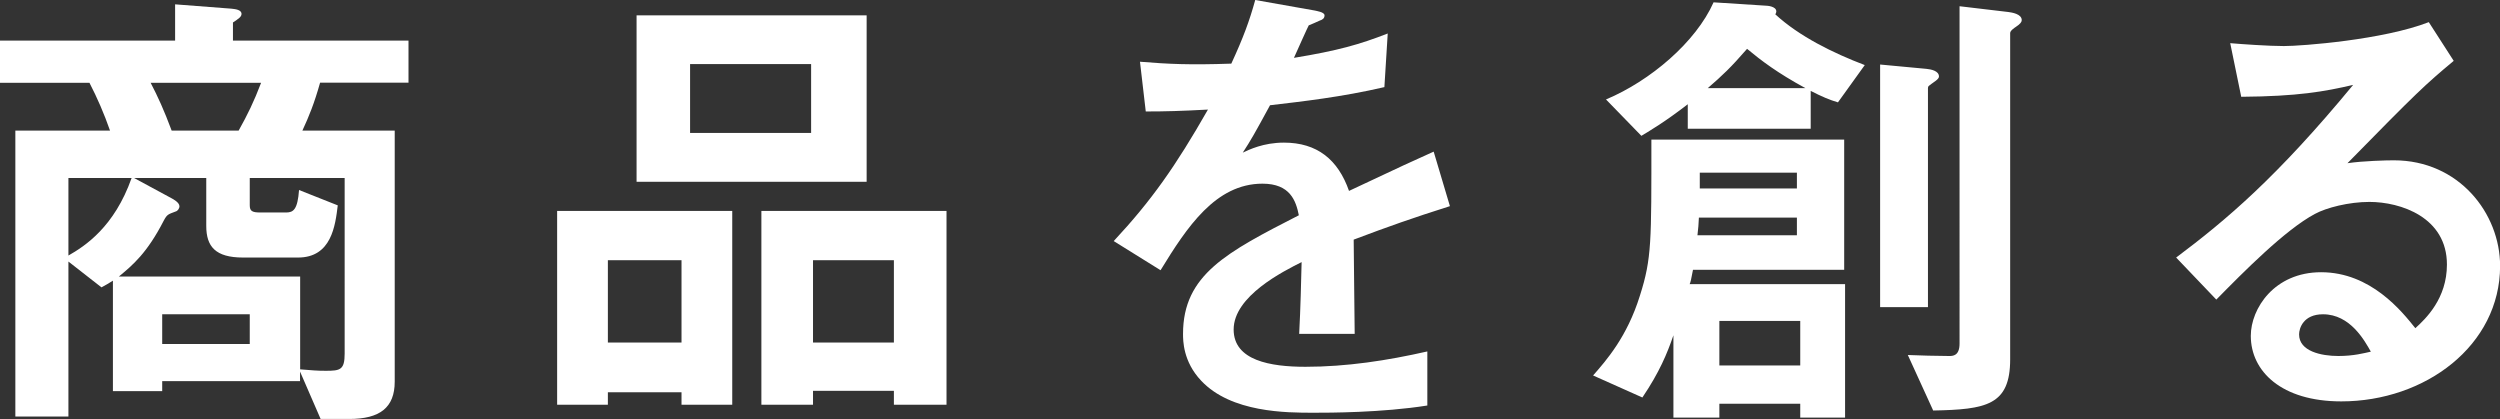
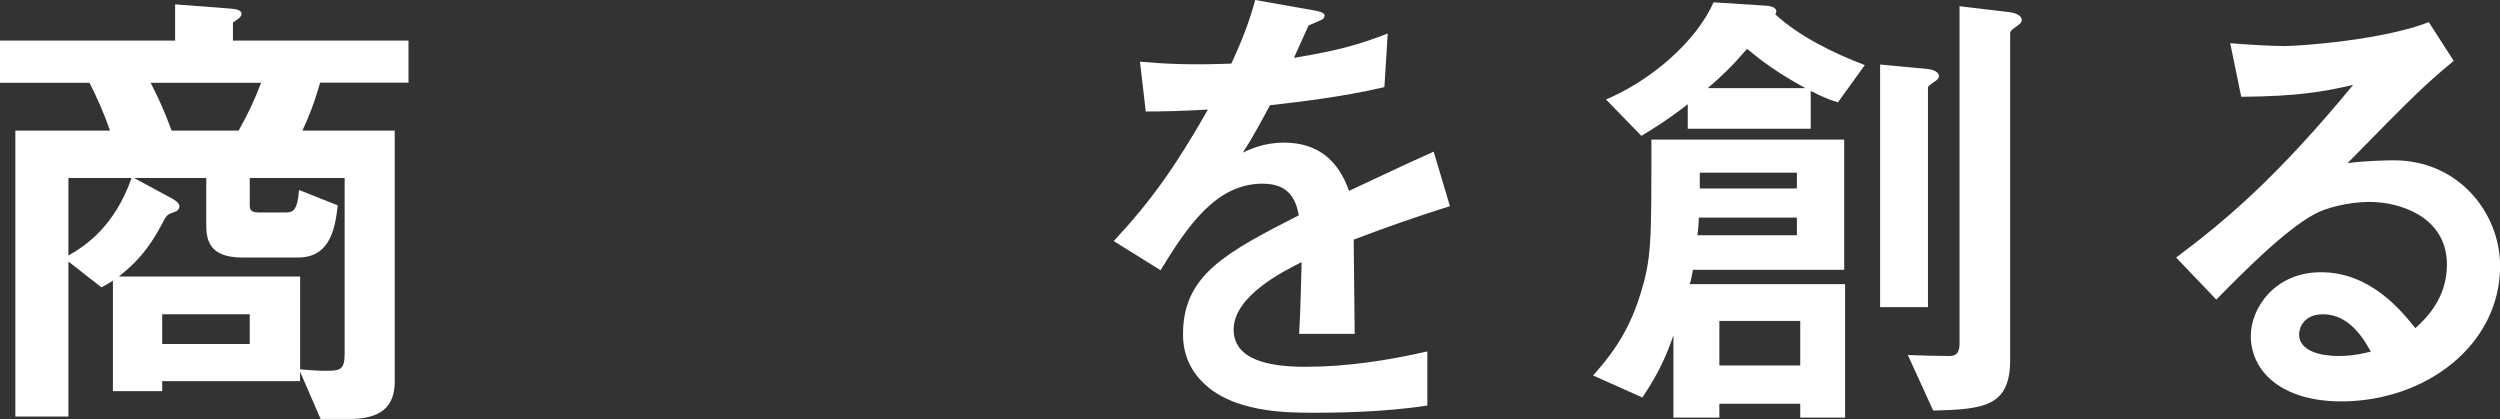
<svg xmlns="http://www.w3.org/2000/svg" version="1.1" id="レイヤー_1" x="0px" y="0px" viewBox="0 0 224.72 37.67" style="enable-background:new 0 0 224.72 37.67;" xml:space="preserve">
  <rect x="0" y="0" width="224.72" height="37.67" fill="#333333" stroke="none" />
  <style type="text/css">
	.st0{fill:#FFFFFF;}
</style>
  <g>
    <g>
      <path class="st0" d="M28.77,7.44c-0.52,1.85-0.99,3.01-1.59,4.3h8.3v22.57c0,2.32-1.33,3.35-4.08,3.35h-2.58l-1.85-4.26v0.86    H14.58v0.9h-4.43v-9.93c-0.47,0.3-0.65,0.39-1.03,0.6l-2.97-2.32v13.93H1.38V11.74h8.51c-0.52-1.5-1.16-2.97-1.85-4.3H0V3.65    h15.74V0.39l5.07,0.39c0.34,0.04,0.9,0.09,0.9,0.47c0,0.26-0.26,0.43-0.77,0.77v1.63h15.78v3.78H28.77z M6.15,16v6.97    c1.51-0.86,4.13-2.58,5.68-6.97H6.15z M30.96,16h-8.51v2.45c0,0.52,0.21,0.65,0.95,0.65h2.32c0.65,0,1.03-0.26,1.16-2.02    l3.48,1.38c-0.22,1.81-0.56,4.69-3.57,4.69h-4.94c-2.49,0-3.31-0.99-3.31-2.84V16h-6.49l3.35,1.81c0.17,0.09,0.73,0.39,0.73,0.73    c0,0.21-0.17,0.43-0.34,0.47c-0.69,0.26-0.77,0.26-1.07,0.82c-1.5,2.92-2.79,4-4.04,5.03h16.3v8.34c1.16,0.09,1.46,0.13,2.32,0.13    c1.29,0,1.68-0.09,1.68-1.55V16z M13.54,7.44c0.65,1.25,1.2,2.45,1.89,4.3h6.02c0.82-1.46,1.38-2.62,2.02-4.3H13.54z M22.45,28.25    h-7.87v2.67h7.87V28.25z" />
-       <path class="st0" d="M61.26,36.38v-1.12h-6.62v1.12h-4.56V18.96h15.74v17.42H61.26z M61.26,23.39h-6.62v7.4h6.62V23.39z     M57.22,16.34V1.38H77.9v14.96H57.22z M72.91,5.76H62.03v6.19h10.88V5.76z M80.35,36.38v-1.25h-7.27v1.25h-4.64V18.96h16.64v17.42    H80.35z M80.35,23.39h-7.27v7.4h7.27V23.39z" />
-       <path class="st0" d="M121.68,21.54c0,1.68,0.09,7.01,0.09,8.47h-4.99c0.13-2.45,0.17-4.56,0.22-6.45    c-1.63,0.82-6.11,3.05-6.11,6.06c0,2.79,3.31,3.35,6.45,3.35c3.7,0,7.35-0.56,10.96-1.38v4.86c-4.08,0.65-8.86,0.65-10.23,0.65    c-2.41,0-7.4,0-10.1-2.88c-1.63-1.72-1.63-3.61-1.63-4.21c0-5.33,3.96-7.35,10.41-10.66c-0.26-1.29-0.77-2.84-3.27-2.84    c-4.21,0-6.79,3.91-9.16,7.78l-4.21-2.62c3.4-3.65,5.55-6.71,8.47-11.82c-2.45,0.13-3.78,0.17-5.59,0.17l-0.52-4.47    c2.58,0.21,4.47,0.3,8.21,0.17c1.07-2.32,1.63-3.83,2.15-5.72l5.37,0.95c0.13,0.04,0.86,0.13,0.86,0.43    c0,0.26-0.17,0.39-0.43,0.47c-0.09,0.04-0.95,0.43-0.99,0.43c-0.04,0.04-1.12,2.45-1.33,2.92c3.96-0.65,5.89-1.2,8.43-2.19    l-0.3,4.82c-3.87,0.9-7.4,1.29-10.28,1.63c-1.38,2.54-1.72,3.14-2.45,4.26c0.56-0.26,1.85-0.9,3.7-0.9c2.97,0,4.86,1.51,5.85,4.34    c5.03-2.37,5.59-2.62,7.61-3.53l1.46,4.9C126.93,19.61,124.86,20.34,121.68,21.54z" />
+       <path class="st0" d="M121.68,21.54c0,1.68,0.09,7.01,0.09,8.47h-4.99c0.13-2.45,0.17-4.56,0.22-6.45    c-1.63,0.82-6.11,3.05-6.11,6.06c0,2.79,3.31,3.35,6.45,3.35c3.7,0,7.35-0.56,10.96-1.38v4.86c-4.08,0.65-8.86,0.65-10.23,0.65    c-2.41,0-7.4,0-10.1-2.88c-1.63-1.72-1.63-3.61-1.63-4.21c0-5.33,3.96-7.35,10.41-10.66c-0.26-1.29-0.77-2.84-3.27-2.84    c-4.21,0-6.79,3.91-9.16,7.78l-4.21-2.62c3.4-3.65,5.55-6.71,8.47-11.82c-2.45,0.13-3.78,0.17-5.59,0.17l-0.52-4.47    c2.58,0.21,4.47,0.3,8.21,0.17c1.07-2.32,1.63-3.83,2.15-5.72l5.37,0.95c0.13,0.04,0.86,0.13,0.86,0.43    c0,0.26-0.17,0.39-0.43,0.47c-0.09,0.04-0.95,0.43-0.99,0.43c-0.04,0.04-1.12,2.45-1.33,2.92c3.96-0.65,5.89-1.2,8.43-2.19    l-0.3,4.82c-3.87,0.9-7.4,1.29-10.28,1.63c-1.38,2.54-1.72,3.14-2.45,4.26c0.56-0.26,1.85-0.9,3.7-0.9c2.97,0,4.86,1.51,5.85,4.34    c5.03-2.37,5.59-2.62,7.61-3.53l1.46,4.9C126.93,19.61,124.86,20.34,121.68,21.54" />
      <path class="st0" d="M161.82,37.54v-1.25h-7.27v1.25h-4.13v-7.4c-0.56,1.63-1.25,3.31-2.79,5.59l-4.43-1.98    c1.16-1.33,3.05-3.44,4.21-7.18c1.07-3.35,1.03-4.86,1.03-14.02h17.33v11.7h-13.59c-0.17,0.9-0.21,1.08-0.3,1.29h13.97v12H161.82z     M165.21,9.2c-0.73-0.21-1.46-0.52-2.45-1.03v3.4h-11.05V9.37c-2.06,1.59-3.31,2.32-4.17,2.84l-3.18-3.27    c4-1.68,8.08-5.16,9.67-8.73l4.69,0.3c0.09,0,0.95,0.04,0.95,0.52c0,0.09-0.04,0.17-0.09,0.26c2.15,1.98,5.2,3.48,8.04,4.56    L165.21,9.2z M161.52,19.56h-8.81c-0.04,0.73-0.04,0.82-0.13,1.59h8.94V19.56z M161.52,15.52h-8.73v1.42h8.73V15.52z M157.04,4.39    c-1.46,1.68-2.19,2.37-3.53,3.53h8.77C159.75,6.54,158.33,5.46,157.04,4.39z M161.82,28.85h-7.27v4h7.27V28.85z M173.99,7.27    c-0.65,0.47-0.69,0.47-0.69,0.65v19.69H169V5.8l4.17,0.39c0.39,0.04,1.12,0.17,1.12,0.69C174.29,7.01,174.16,7.14,173.99,7.27z     M181.21,2.41c-0.13,0.09-0.52,0.34-0.52,0.56v29.33c0,4.13-2.15,4.51-6.92,4.6l-2.28-4.99c0.86,0.04,2.8,0.09,3.7,0.09    c0.34,0,0.95,0,0.95-1.12V0.56l4.39,0.52c0.3,0.04,1.2,0.17,1.2,0.73C181.73,1.98,181.6,2.15,181.21,2.41z" />
      <path class="st0" d="M210.45,36.08c-5.38,0-8.13-2.71-8.13-5.89c0-2.45,2.11-5.72,6.32-5.72c4.47,0,7.27,3.53,8.47,5.03    c0.95-0.86,2.84-2.67,2.84-5.72c0-4.26-4.17-5.63-6.97-5.63c-1.85,0-3.87,0.52-4.9,1.08c-2.67,1.42-6.45,5.25-8.86,7.7l-3.61-3.78    c4.47-3.35,9.03-7.18,15.91-15.52c-2.58,0.6-4.95,1.03-10.06,1.07l-0.99-4.82c1.03,0.09,3.48,0.26,4.82,0.26    c1.63,0,8.94-0.56,13.03-2.15l2.24,3.48c-2.58,2.15-3.31,2.84-9.55,9.2c1.42-0.21,3.53-0.26,4.17-0.26c5.85,0,9.55,4.77,9.55,9.5    C224.72,31.05,218.01,36.08,210.45,36.08z M208.81,28.25c-1.76,0-2.15,1.25-2.15,1.81c0,1.51,1.98,1.94,3.53,1.94    c1.38,0,2.32-0.26,2.92-0.39C212.55,30.62,211.26,28.25,208.81,28.25z" />
    </g>
  </g>
</svg>